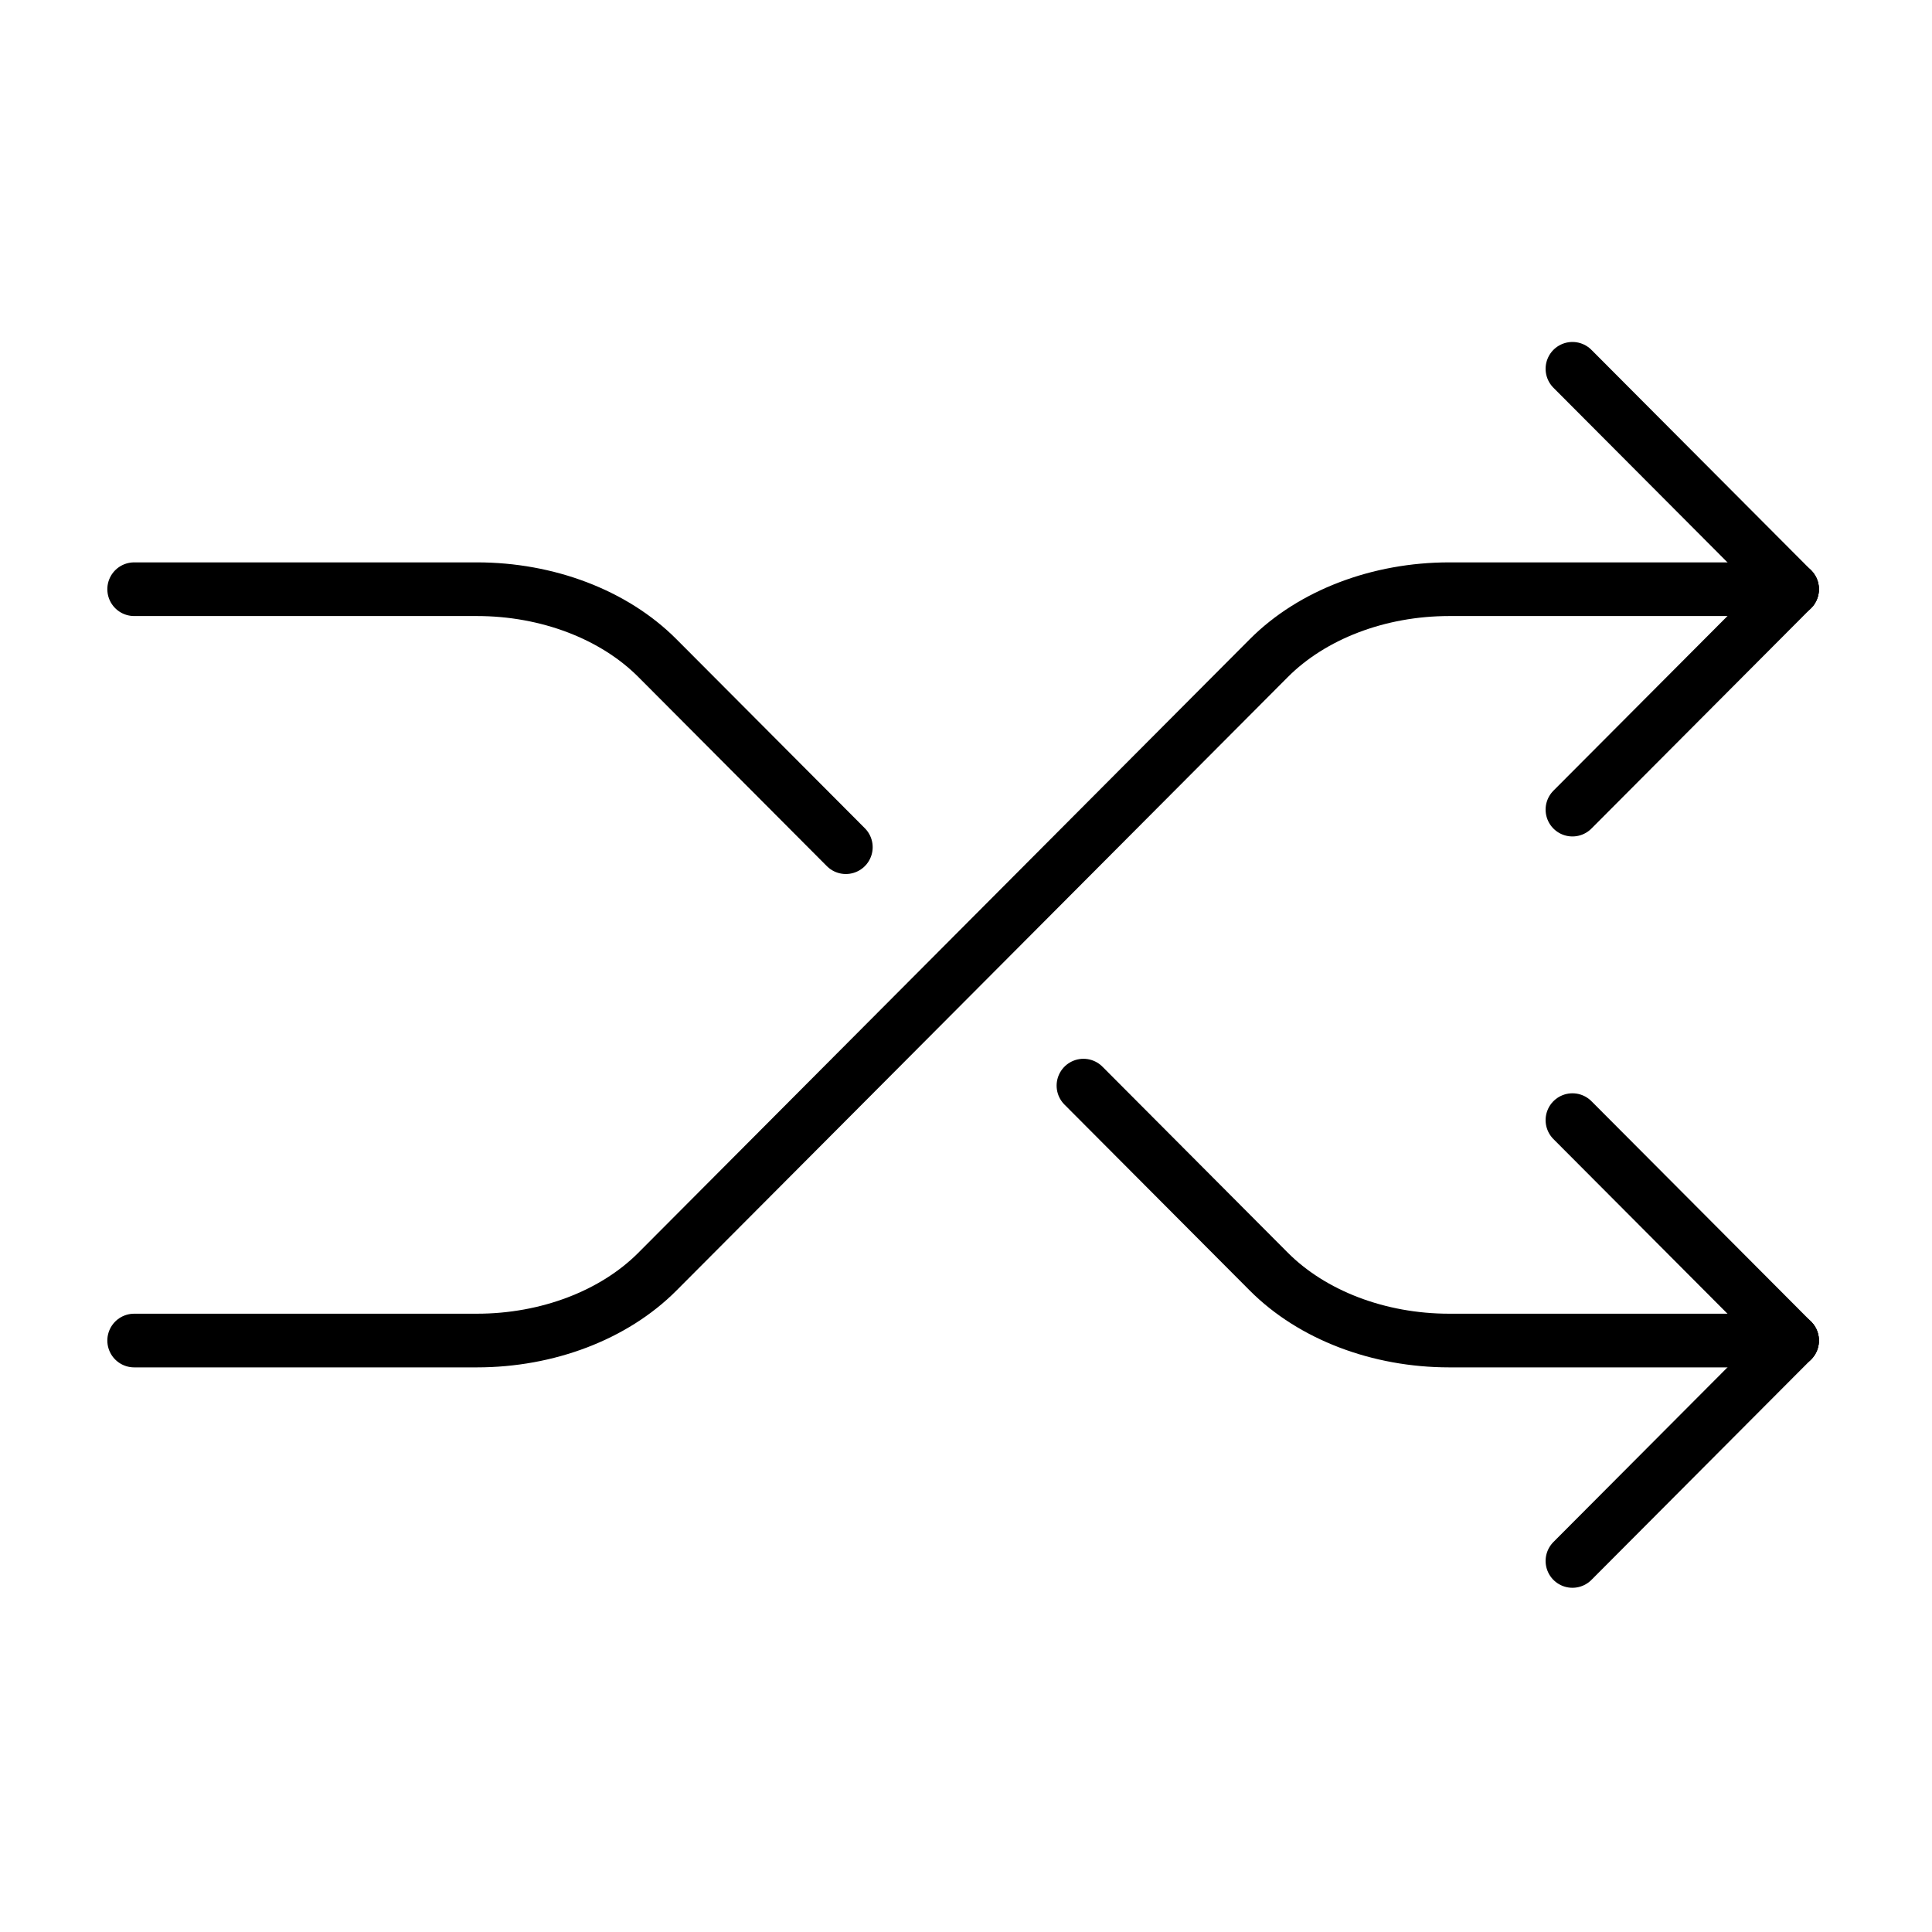
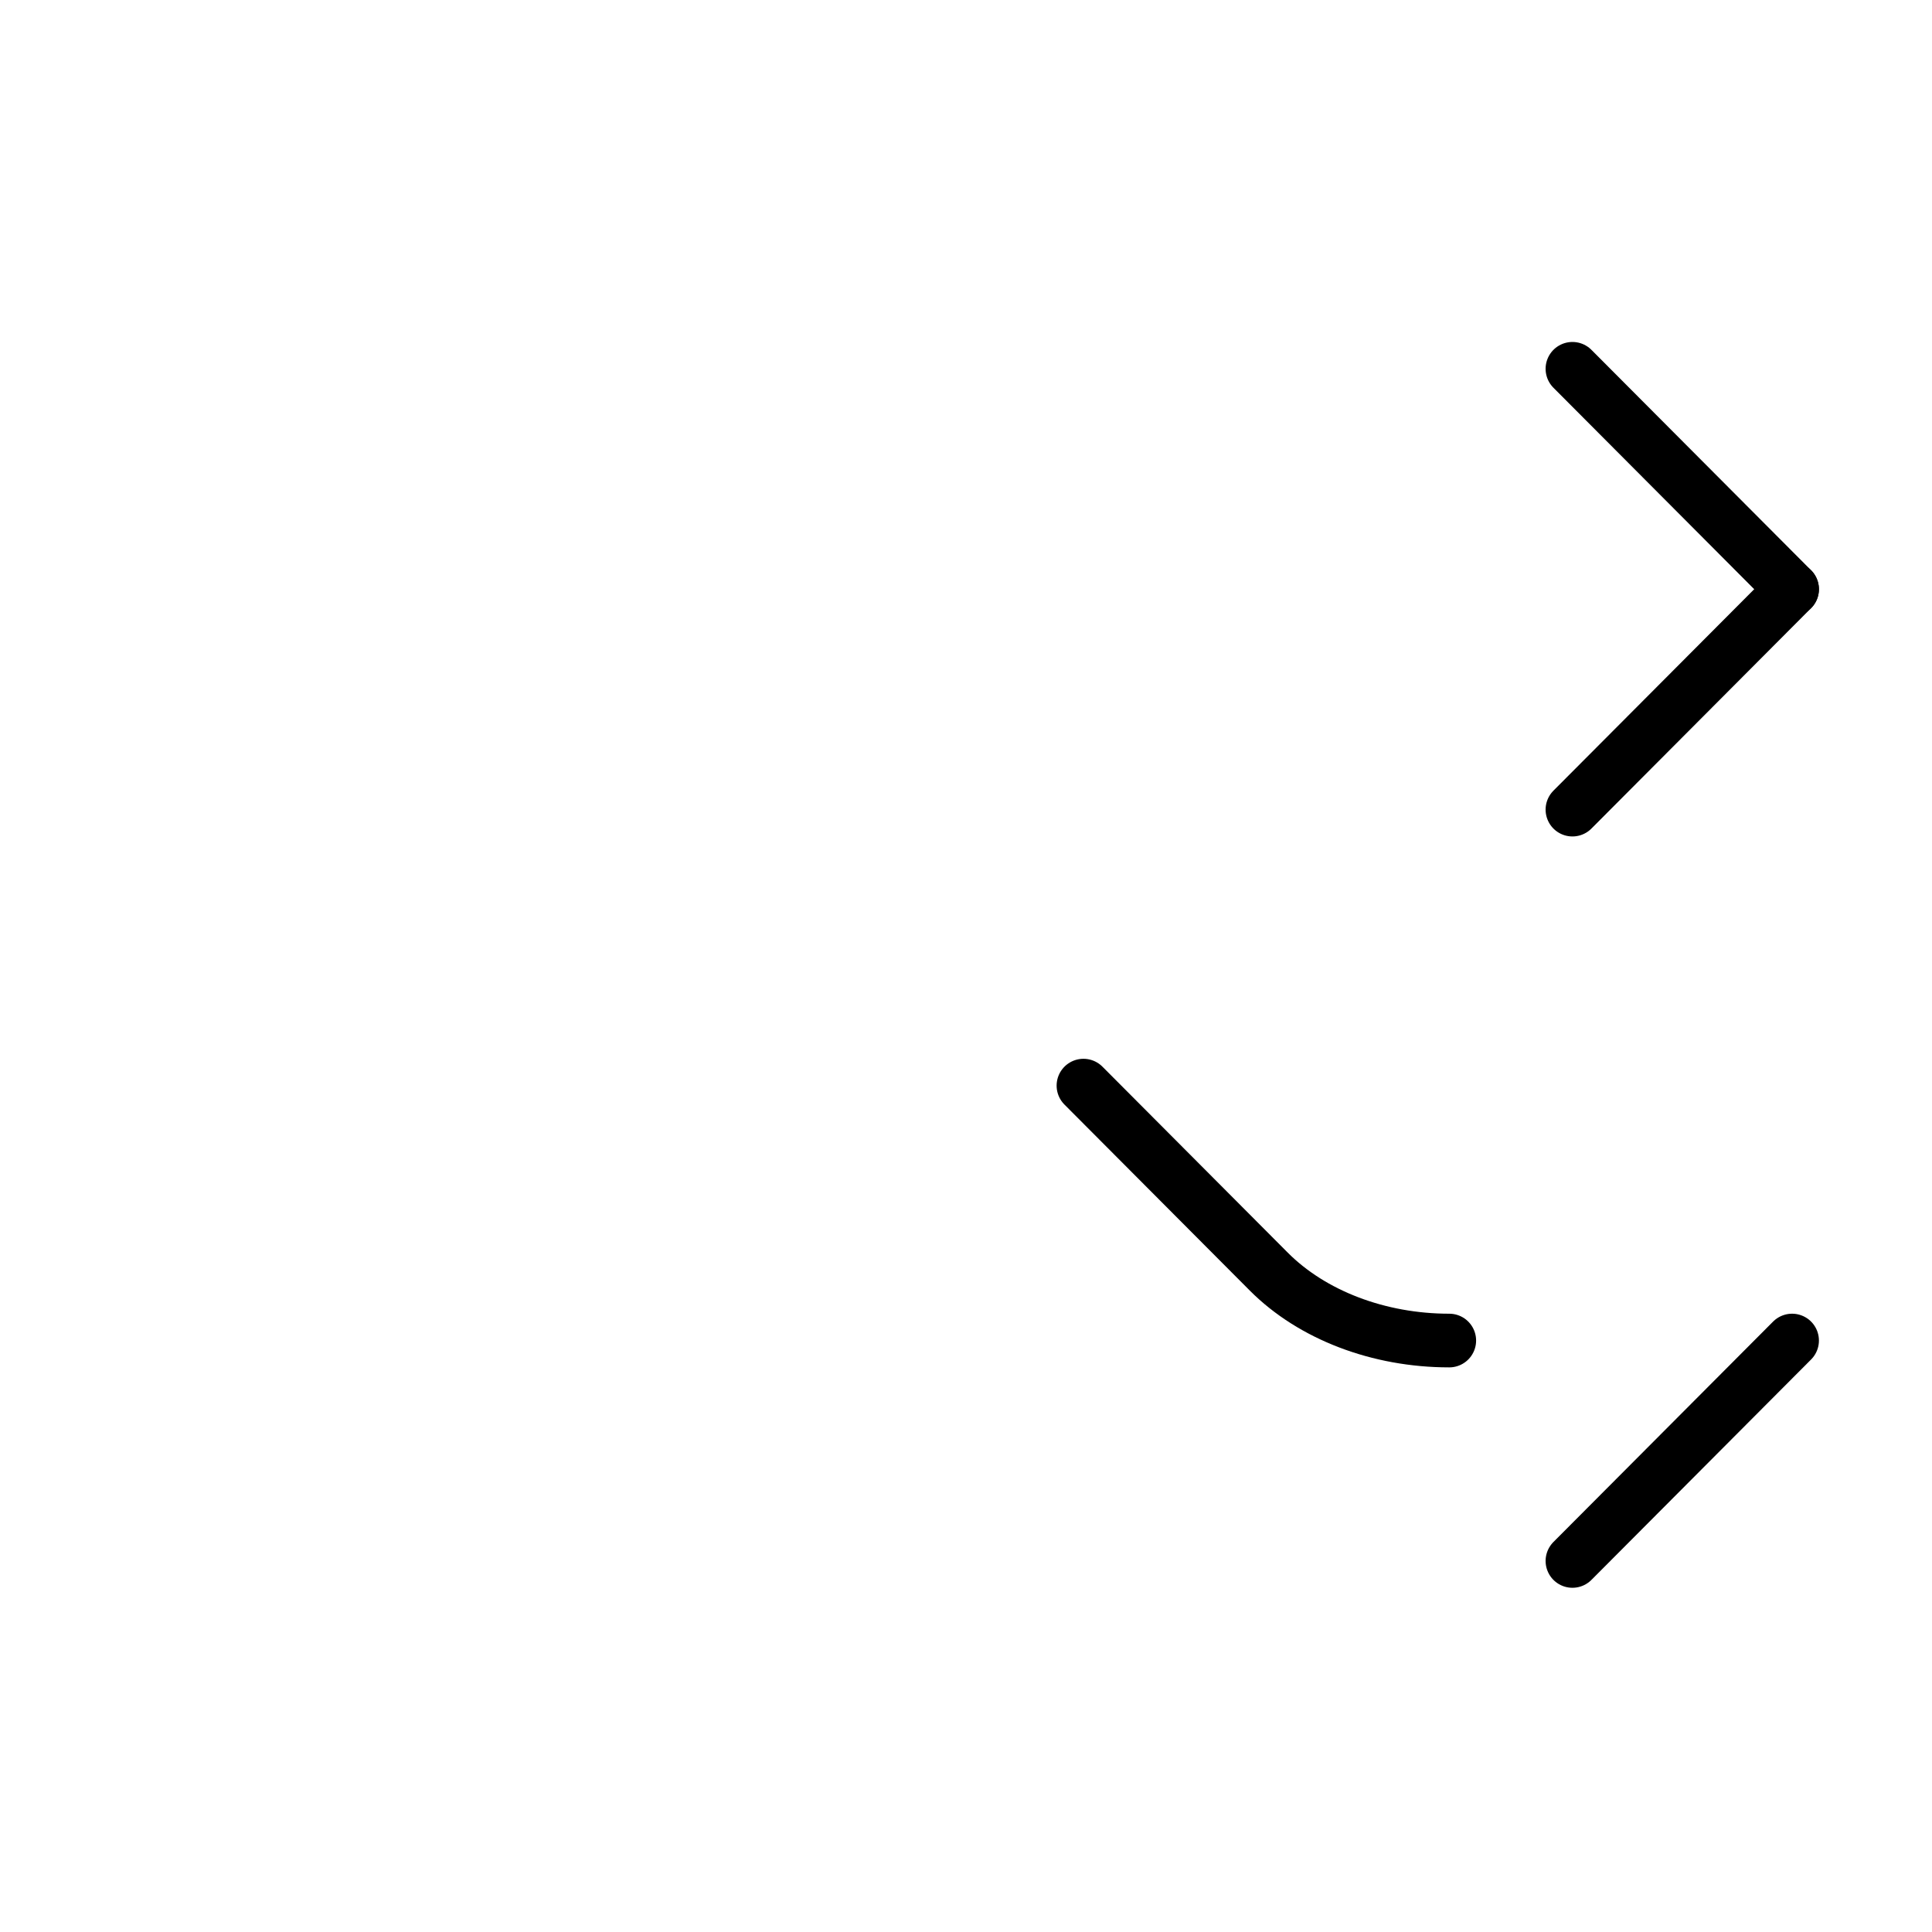
<svg xmlns="http://www.w3.org/2000/svg" id="emoji" viewBox="0 0 72 72">
  <g id="line">
-     <path fill="none" stroke="#000000" stroke-linecap="round" stroke-linejoin="round" stroke-miterlimit="10" stroke-width="2" d="M40.377,40.458l6.909,6.933c1.614,1.619,4.096,2.567,6.724,2.567h12.775" />
-     <path fill="none" stroke="#000000" stroke-linecap="round" stroke-linejoin="round" stroke-miterlimit="10" stroke-width="2" d="M5,21.958h12.775c2.629,0,5.11,0.947,6.724,2.567l7.023,7.047" />
-     <path fill="none" stroke="#000000" stroke-linecap="round" stroke-linejoin="round" stroke-miterlimit="10" stroke-width="2" d="M5,49.958h12.775c2.629,0,5.11-0.947,6.724-2.567l22.787-22.866c1.614-1.619,4.096-2.567,6.724-2.567h12.775" />
+     <path fill="none" stroke="#000000" stroke-linecap="round" stroke-linejoin="round" stroke-miterlimit="10" stroke-width="2" d="M40.377,40.458l6.909,6.933c1.614,1.619,4.096,2.567,6.724,2.567" />
    <line x1="66.786" x2="58.6" y1="21.958" y2="13.744" fill="none" stroke="#000000" stroke-linecap="round" stroke-linejoin="round" stroke-miterlimit="10" stroke-width="2" />
    <line x1="58.6" x2="66.786" y1="30.172" y2="21.958" fill="none" stroke="#000000" stroke-linecap="round" stroke-linejoin="round" stroke-miterlimit="10" stroke-width="2" />
-     <line x1="66.786" x2="58.6" y1="49.958" y2="41.744" fill="none" stroke="#000000" stroke-linecap="round" stroke-linejoin="round" stroke-miterlimit="10" stroke-width="2" />
    <line x1="58.6" x2="66.786" y1="58.172" y2="49.958" fill="none" stroke="#000000" stroke-linecap="round" stroke-linejoin="round" stroke-miterlimit="10" stroke-width="2" />
  </g>
</svg>